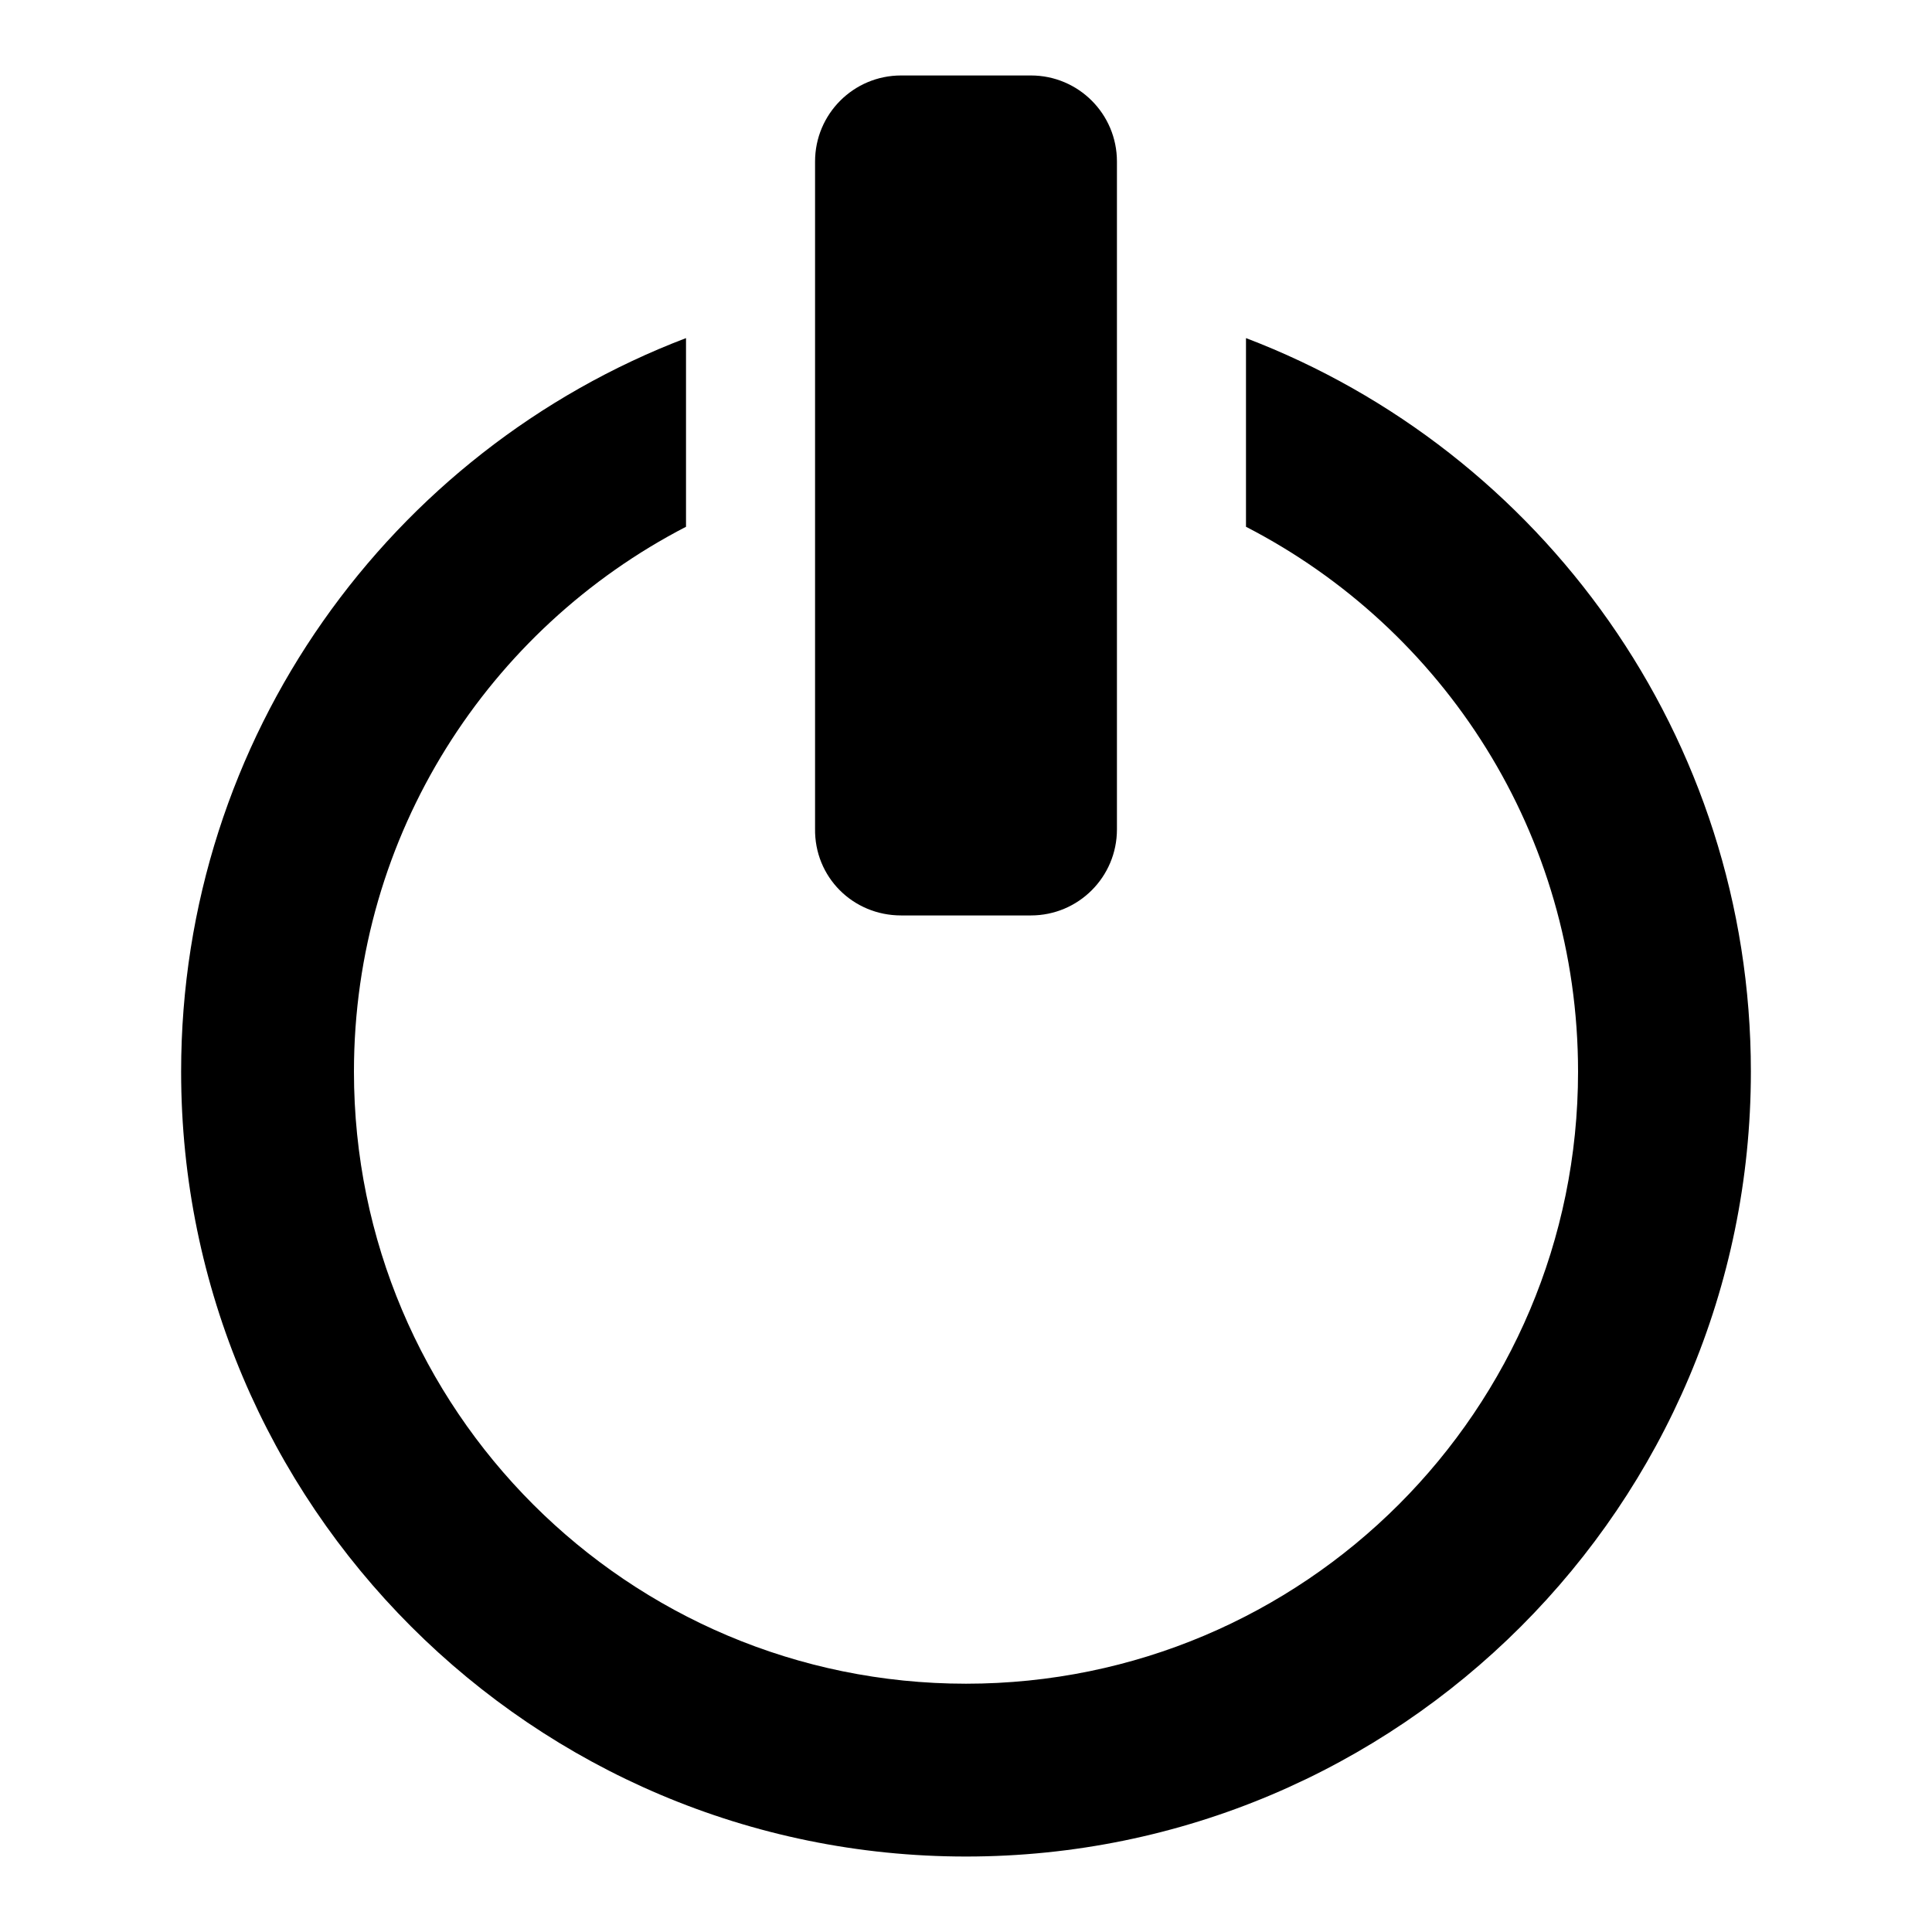
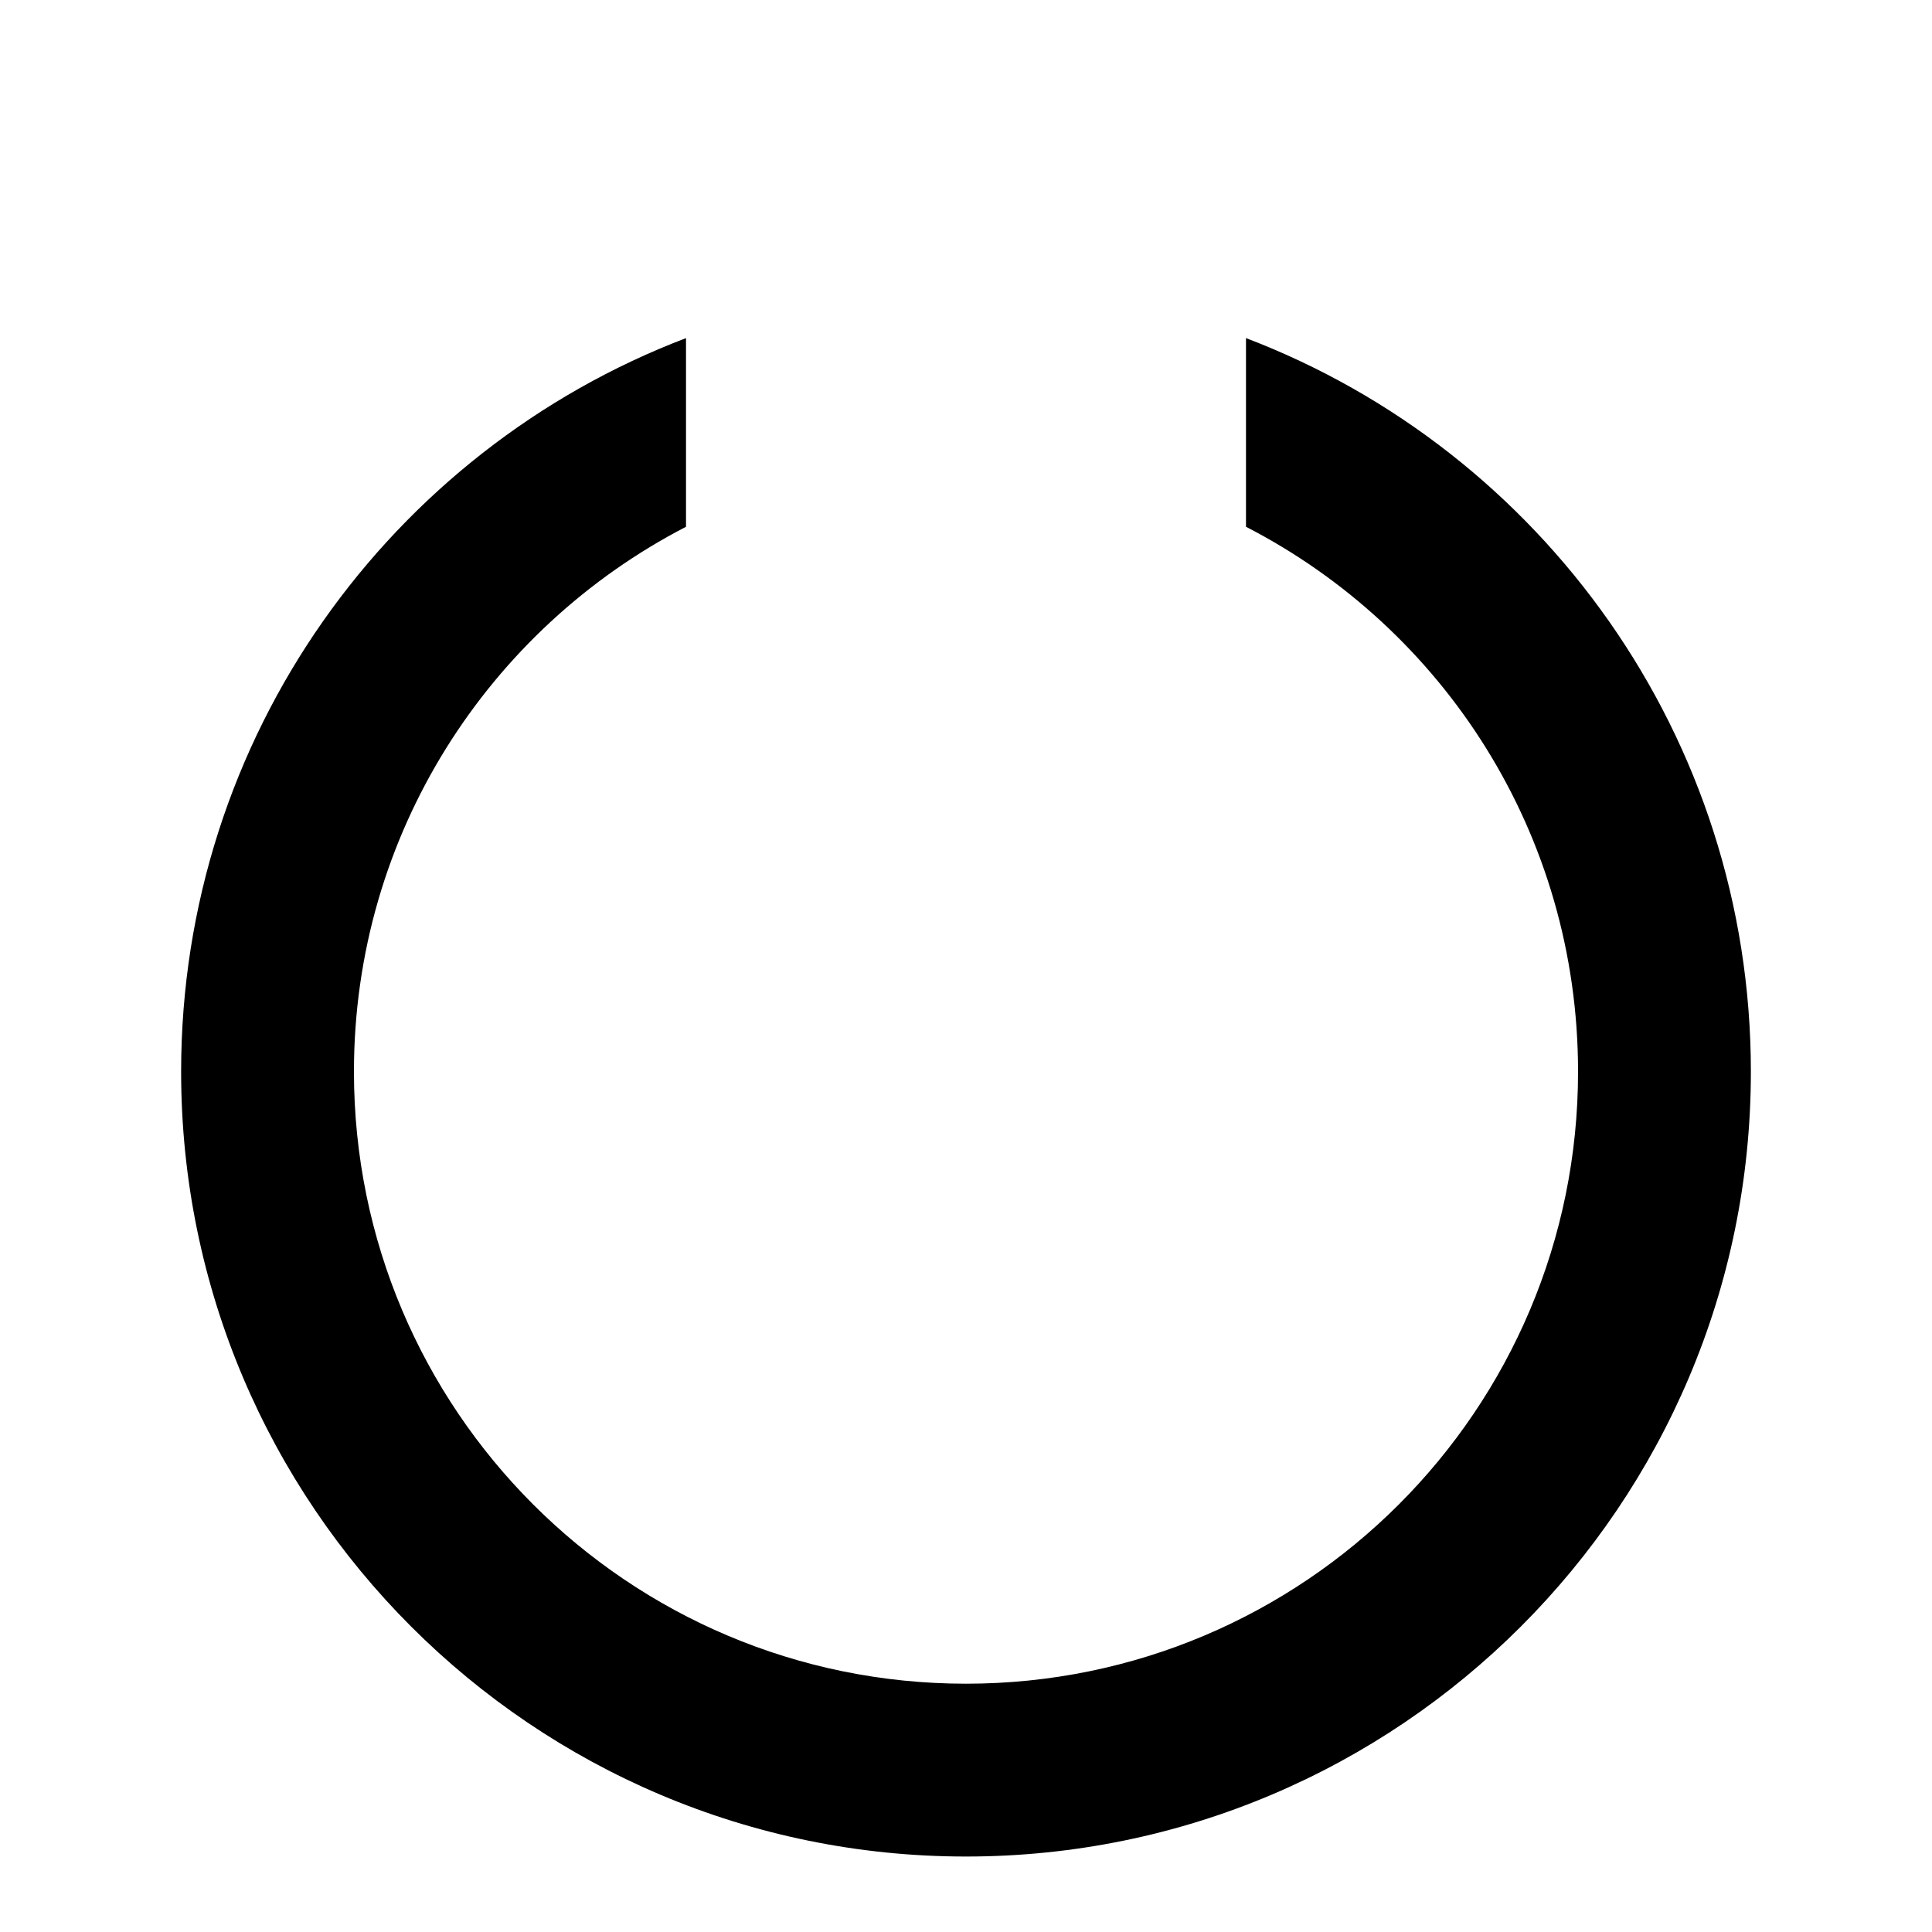
<svg xmlns="http://www.w3.org/2000/svg" version="1.1" x="0px" y="0px" viewBox="0 0 256 256" enable-background="new 0 0 256 256" xml:space="preserve">
  <g>
    <g>
      <path fill="#000000" d="M165.1,44.8v25c26.2,13.5,44,40.7,44,72.2c0,44.8-36.3,81.1-81.1,81.1S46.9,186.8,46.9,142c0-31.5,17.9-58.7,44-72.2v-25C51.8,59.7,24,97.6,24,142c0,57.4,46.6,104,104,104c57.4,0,104-46.6,104-104C232,97.6,204.2,59.7,165.1,44.8z" />
-       <path fill="#000000" d="M119.4,121.3h17.2c6.3,0,11.4-5.1,11.4-11.4V21.4c0-6.3-5.1-11.4-11.4-11.4h-17.2c-6.3,0-11.4,5.1-11.4,11.4v88.4C107.9,116.2,113,121.3,119.4,121.3z" />
    </g>
  </g>
</svg>